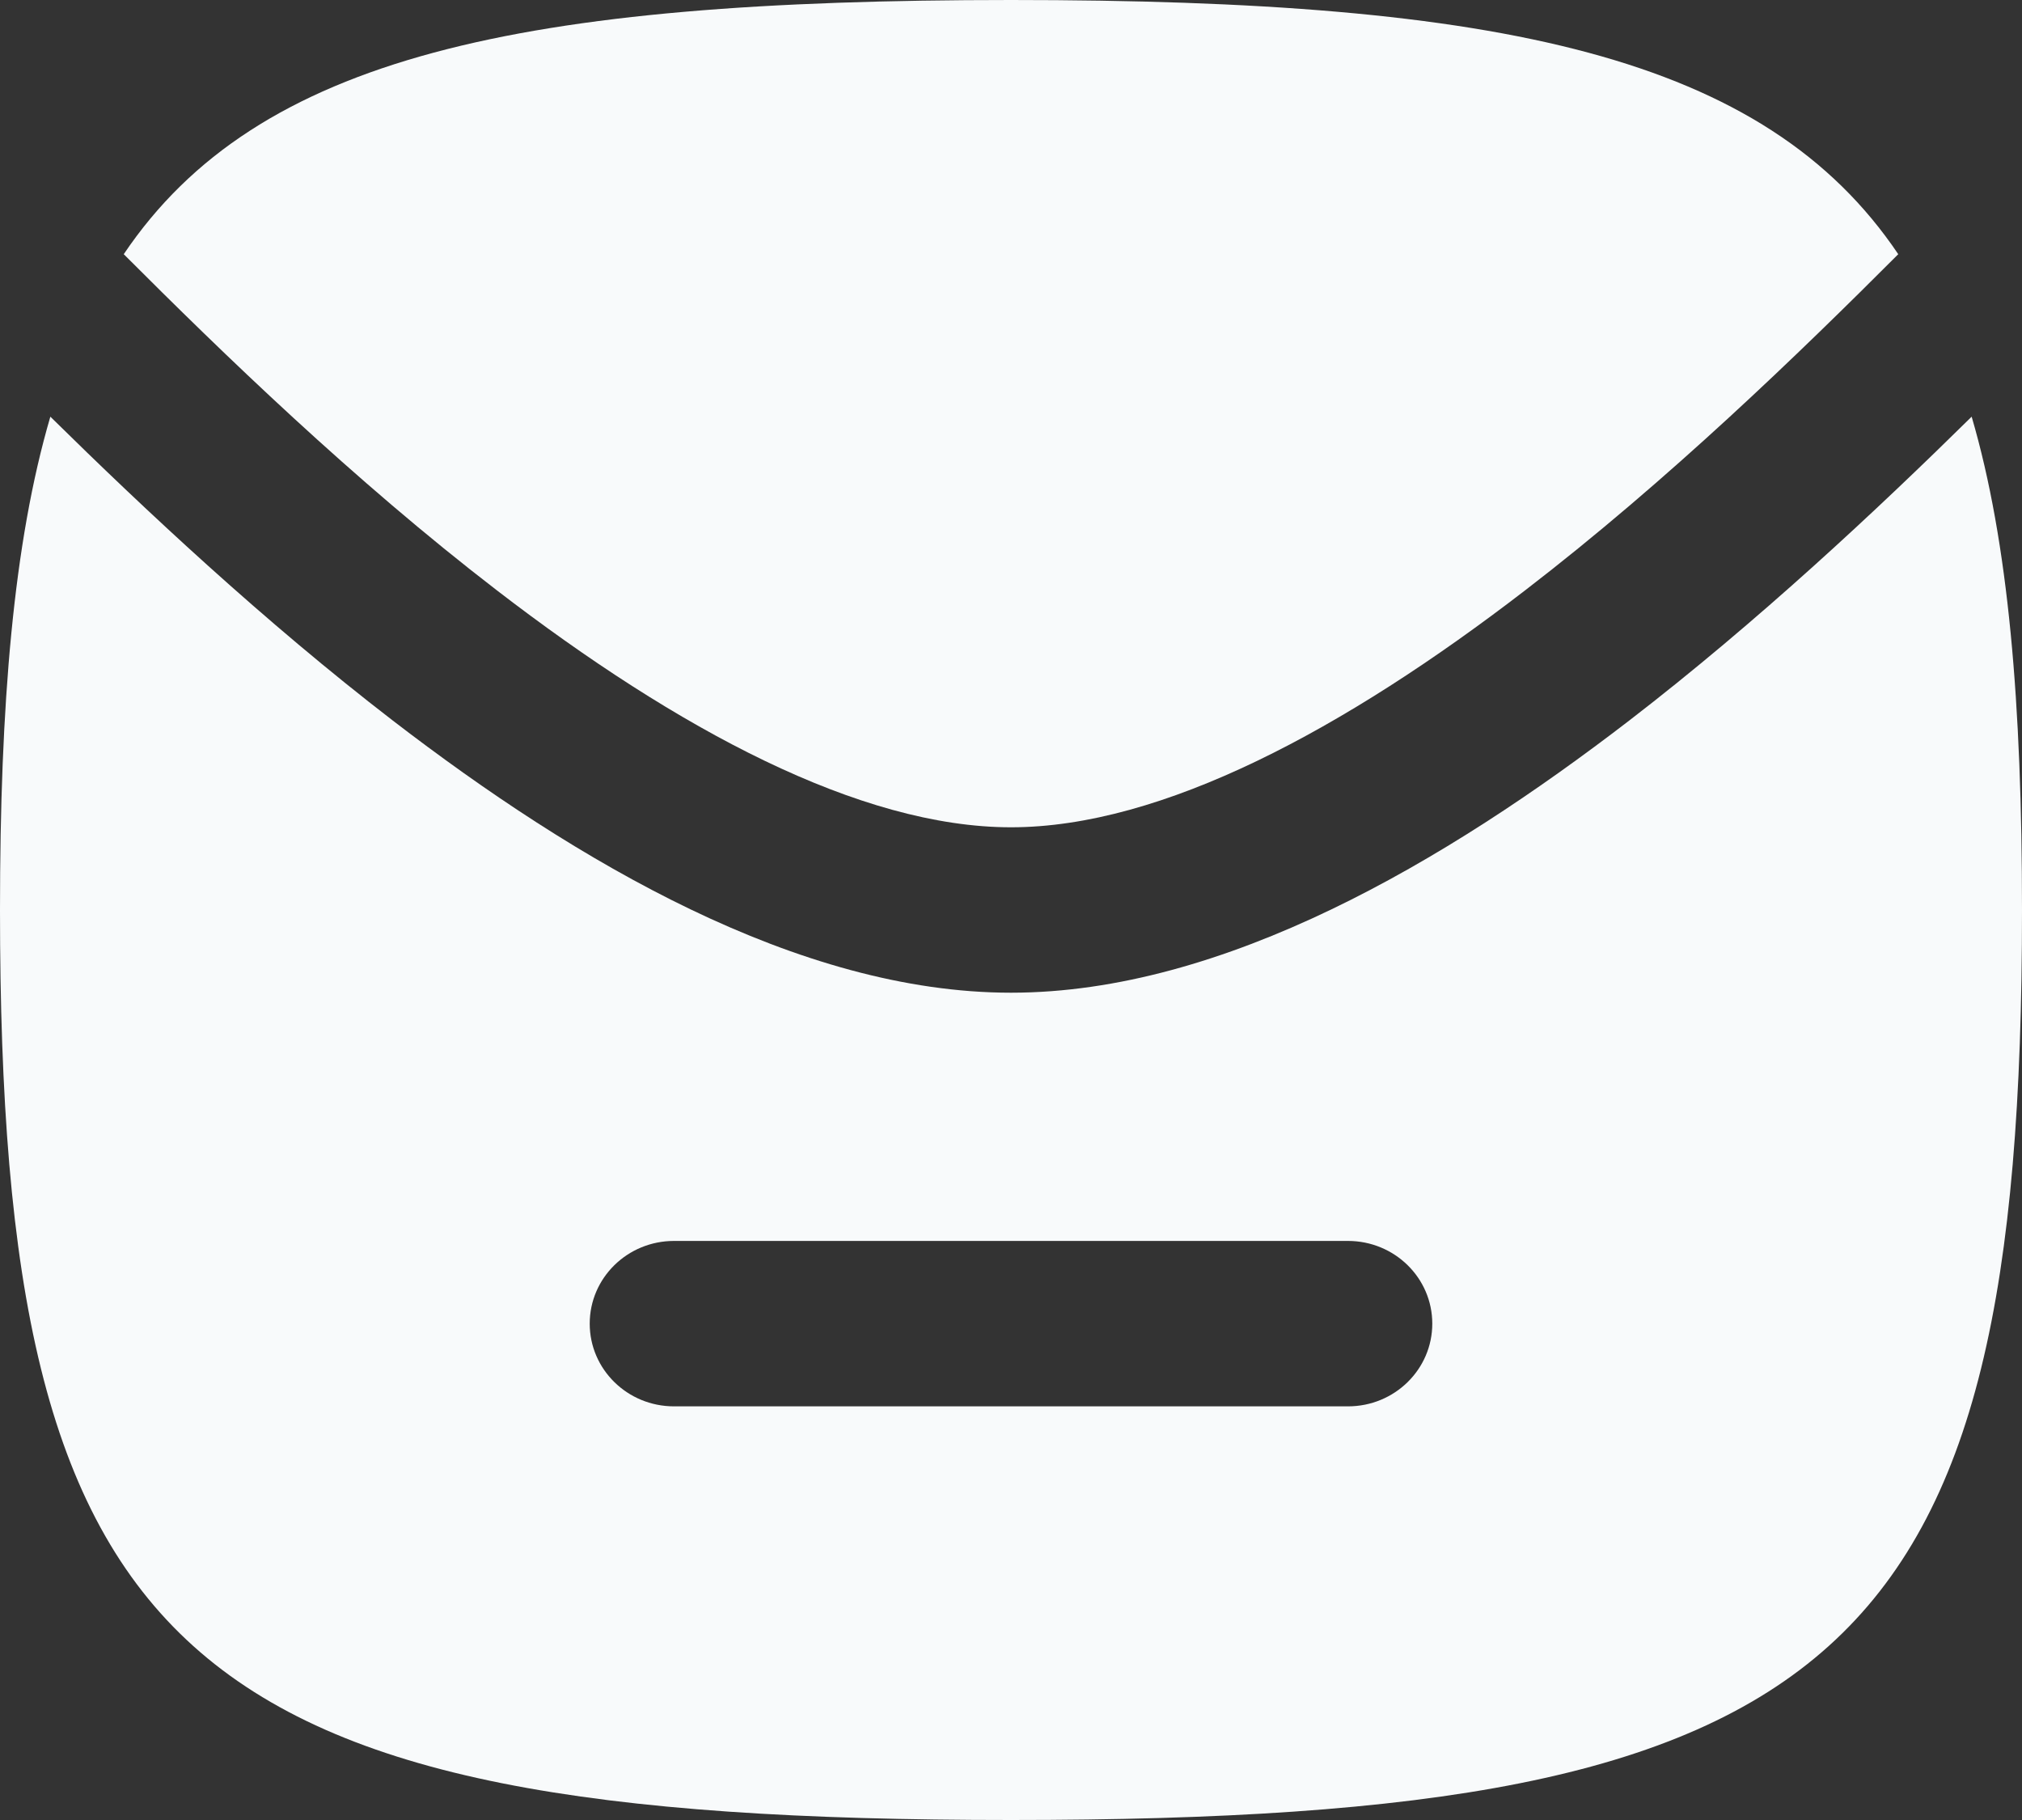
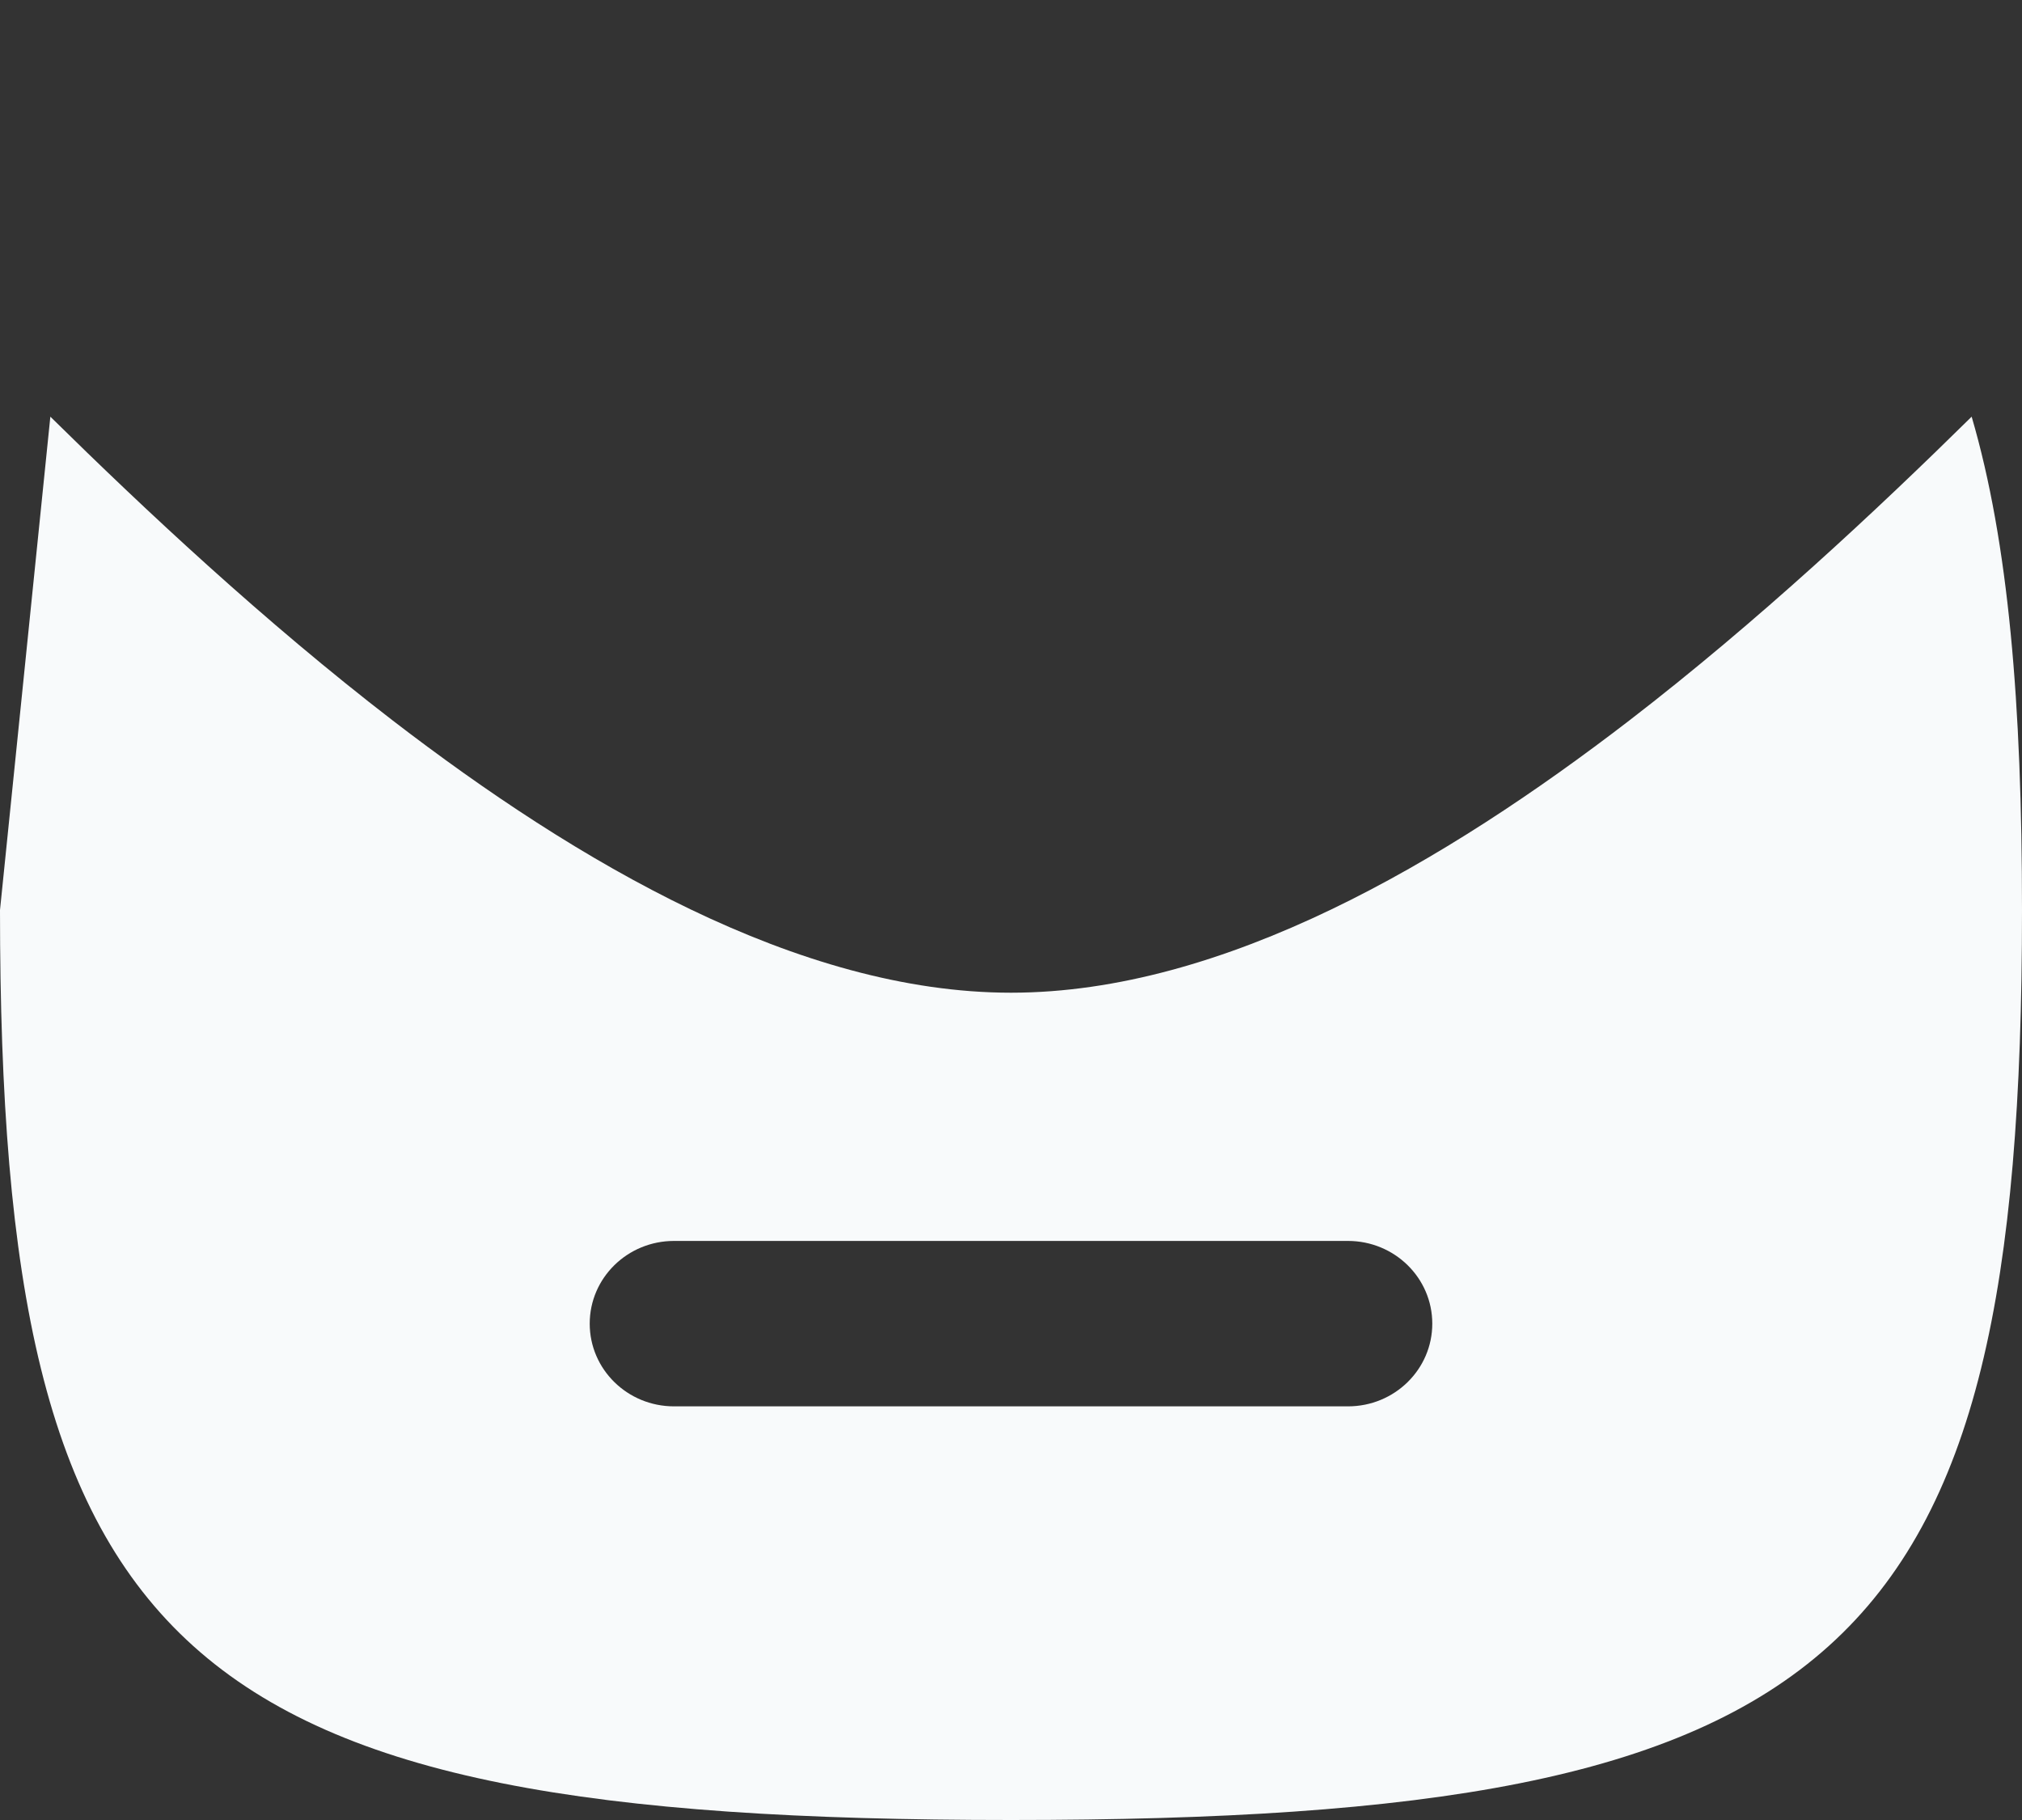
<svg xmlns="http://www.w3.org/2000/svg" width="20" height="18" viewBox="0 0 20 18" fill="none">
  <rect x="0" y="0" width="20" height="18" fill="#333333" stroke="none" />
-   <path fill-rule="evenodd" clip-rule="evenodd" d="M0 9C0 16.412 1.765 18 10 18C18.235 18 20 16.412 20 9C20 6.963 19.867 5.366 19.502 4.121C18.57 5.039 17.392 6.143 16.114 7.127C14.301 8.521 12.105 9.818 10 9.818C7.895 9.818 5.699 8.521 3.886 7.127C2.608 6.143 1.43 5.039 0.498 4.121C0.133 5.366 0 6.963 0 9ZM6.667 12.273C6.206 12.273 5.833 12.639 5.833 13.091C5.833 13.543 6.206 13.909 6.667 13.909H13.333C13.794 13.909 14.167 13.543 14.167 13.091C14.167 12.639 13.794 12.273 13.333 12.273H6.667Z" fill="#F8FAFB" />
-   <path d="M15.086 5.838C16.505 4.747 17.8 3.491 18.776 2.514C17.453 0.55 14.847 0 10 0C5.153 0 2.547 0.55 1.224 2.514C2.2 3.491 3.495 4.747 4.914 5.838C6.701 7.213 8.505 8.182 10 8.182C11.495 8.182 13.299 7.213 15.086 5.838Z" fill="#F8FAFB" />
+   <path fill-rule="evenodd" clip-rule="evenodd" d="M0 9C0 16.412 1.765 18 10 18C18.235 18 20 16.412 20 9C20 6.963 19.867 5.366 19.502 4.121C18.57 5.039 17.392 6.143 16.114 7.127C14.301 8.521 12.105 9.818 10 9.818C7.895 9.818 5.699 8.521 3.886 7.127C2.608 6.143 1.43 5.039 0.498 4.121ZM6.667 12.273C6.206 12.273 5.833 12.639 5.833 13.091C5.833 13.543 6.206 13.909 6.667 13.909H13.333C13.794 13.909 14.167 13.543 14.167 13.091C14.167 12.639 13.794 12.273 13.333 12.273H6.667Z" fill="#F8FAFB" />
</svg>